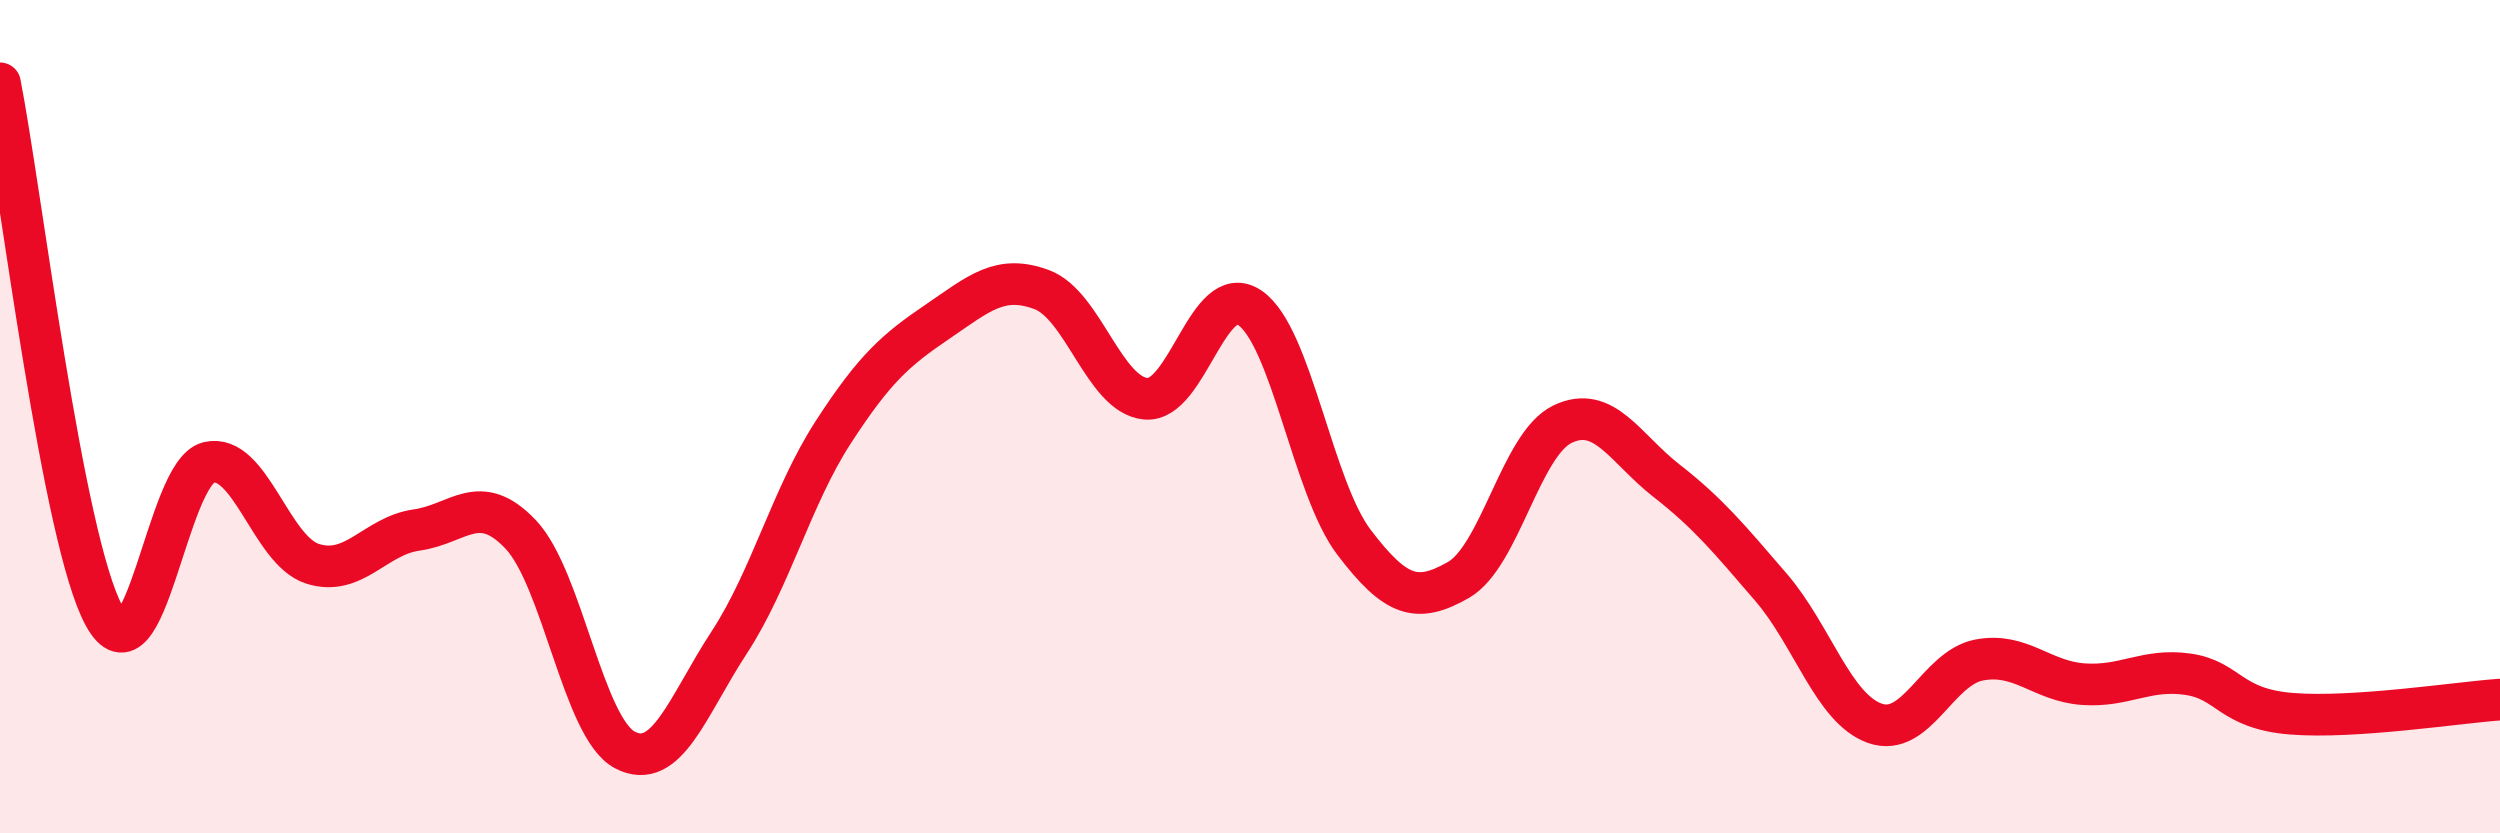
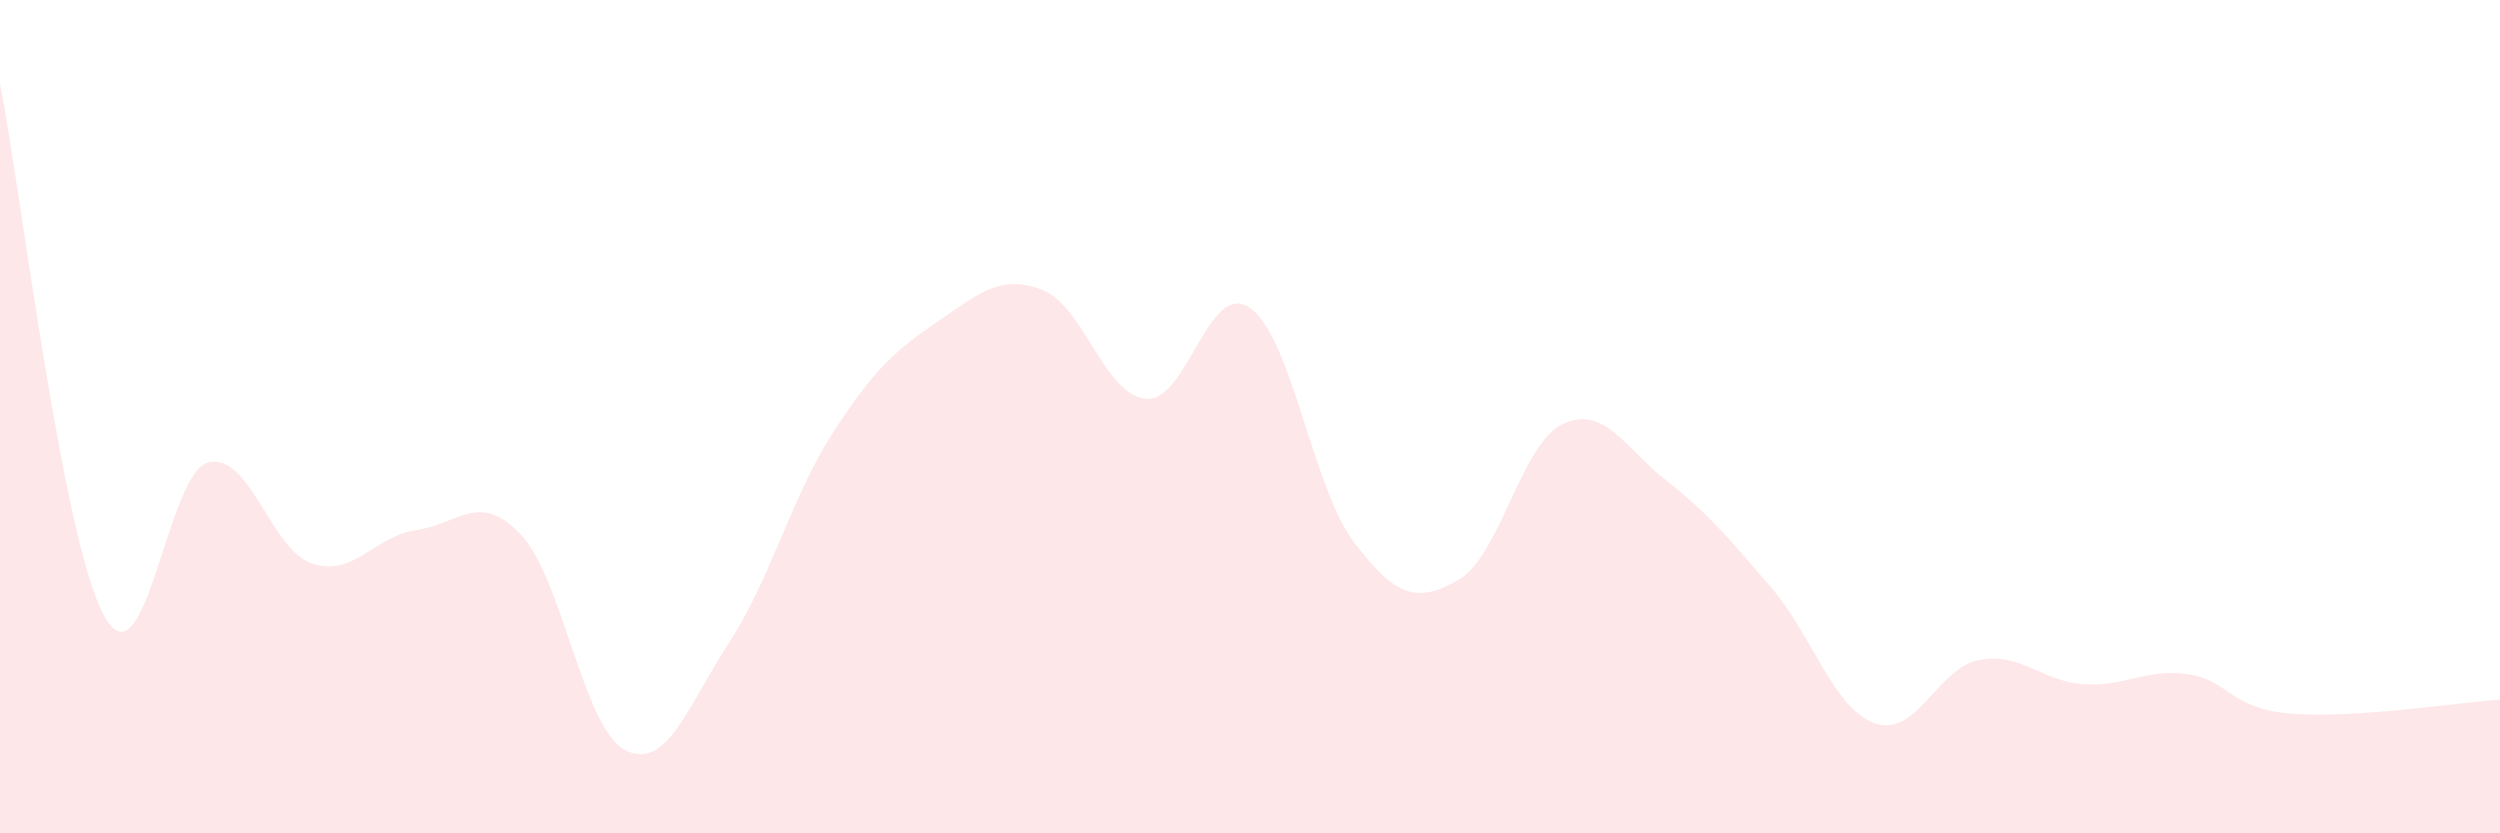
<svg xmlns="http://www.w3.org/2000/svg" width="60" height="20" viewBox="0 0 60 20">
  <path d="M 0,2 C 0.5,4.56 1.5,12.96 2.5,14.78 C 3.5,16.6 4,11.35 5,11.1 C 6,10.85 6.5,13.21 7.5,13.53 C 8.5,13.85 9,12.86 10,12.72 C 11,12.58 11.5,11.77 12.5,12.83 C 13.5,13.89 14,17.48 15,18 C 16,18.52 16.5,16.95 17.5,15.42 C 18.5,13.89 19,11.91 20,10.37 C 21,8.83 21.5,8.4 22.5,7.72 C 23.5,7.04 24,6.58 25,6.95 C 26,7.32 26.5,9.48 27.5,9.57 C 28.5,9.66 29,6.7 30,7.39 C 31,8.08 31.5,11.71 32.5,13.02 C 33.5,14.33 34,14.49 35,13.92 C 36,13.35 36.5,10.66 37.5,10.18 C 38.5,9.7 39,10.76 40,11.54 C 41,12.32 41.5,12.93 42.5,14.09 C 43.5,15.25 44,17.01 45,17.36 C 46,17.71 46.5,16.03 47.5,15.84 C 48.5,15.65 49,16.35 50,16.42 C 51,16.49 51.5,16.04 52.5,16.18 C 53.5,16.32 53.5,17.01 55,17.13 C 56.5,17.25 59,16.86 60,16.79L60 20L0 20Z" fill="#EB0A25" opacity="0.1" stroke-linecap="round" stroke-linejoin="round" />
-   <path d="M 0,2 C 0.5,4.56 1.5,12.96 2.5,14.78 C 3.5,16.6 4,11.35 5,11.1 C 6,10.85 6.5,13.21 7.5,13.53 C 8.5,13.85 9,12.86 10,12.72 C 11,12.58 11.5,11.77 12.5,12.83 C 13.5,13.89 14,17.48 15,18 C 16,18.52 16.5,16.95 17.5,15.42 C 18.5,13.89 19,11.91 20,10.37 C 21,8.83 21.5,8.4 22.5,7.72 C 23.5,7.04 24,6.58 25,6.95 C 26,7.32 26.5,9.48 27.5,9.57 C 28.5,9.66 29,6.7 30,7.39 C 31,8.08 31.5,11.71 32.5,13.02 C 33.5,14.33 34,14.49 35,13.92 C 36,13.35 36.5,10.66 37.5,10.18 C 38.5,9.7 39,10.76 40,11.54 C 41,12.32 41.5,12.93 42.5,14.09 C 43.5,15.25 44,17.01 45,17.36 C 46,17.71 46.5,16.03 47.5,15.84 C 48.5,15.65 49,16.35 50,16.42 C 51,16.49 51.5,16.04 52.5,16.18 C 53.5,16.32 53.5,17.01 55,17.13 C 56.5,17.25 59,16.86 60,16.79" stroke="#EB0A25" stroke-width="1" fill="none" stroke-linecap="round" stroke-linejoin="round" />
</svg>